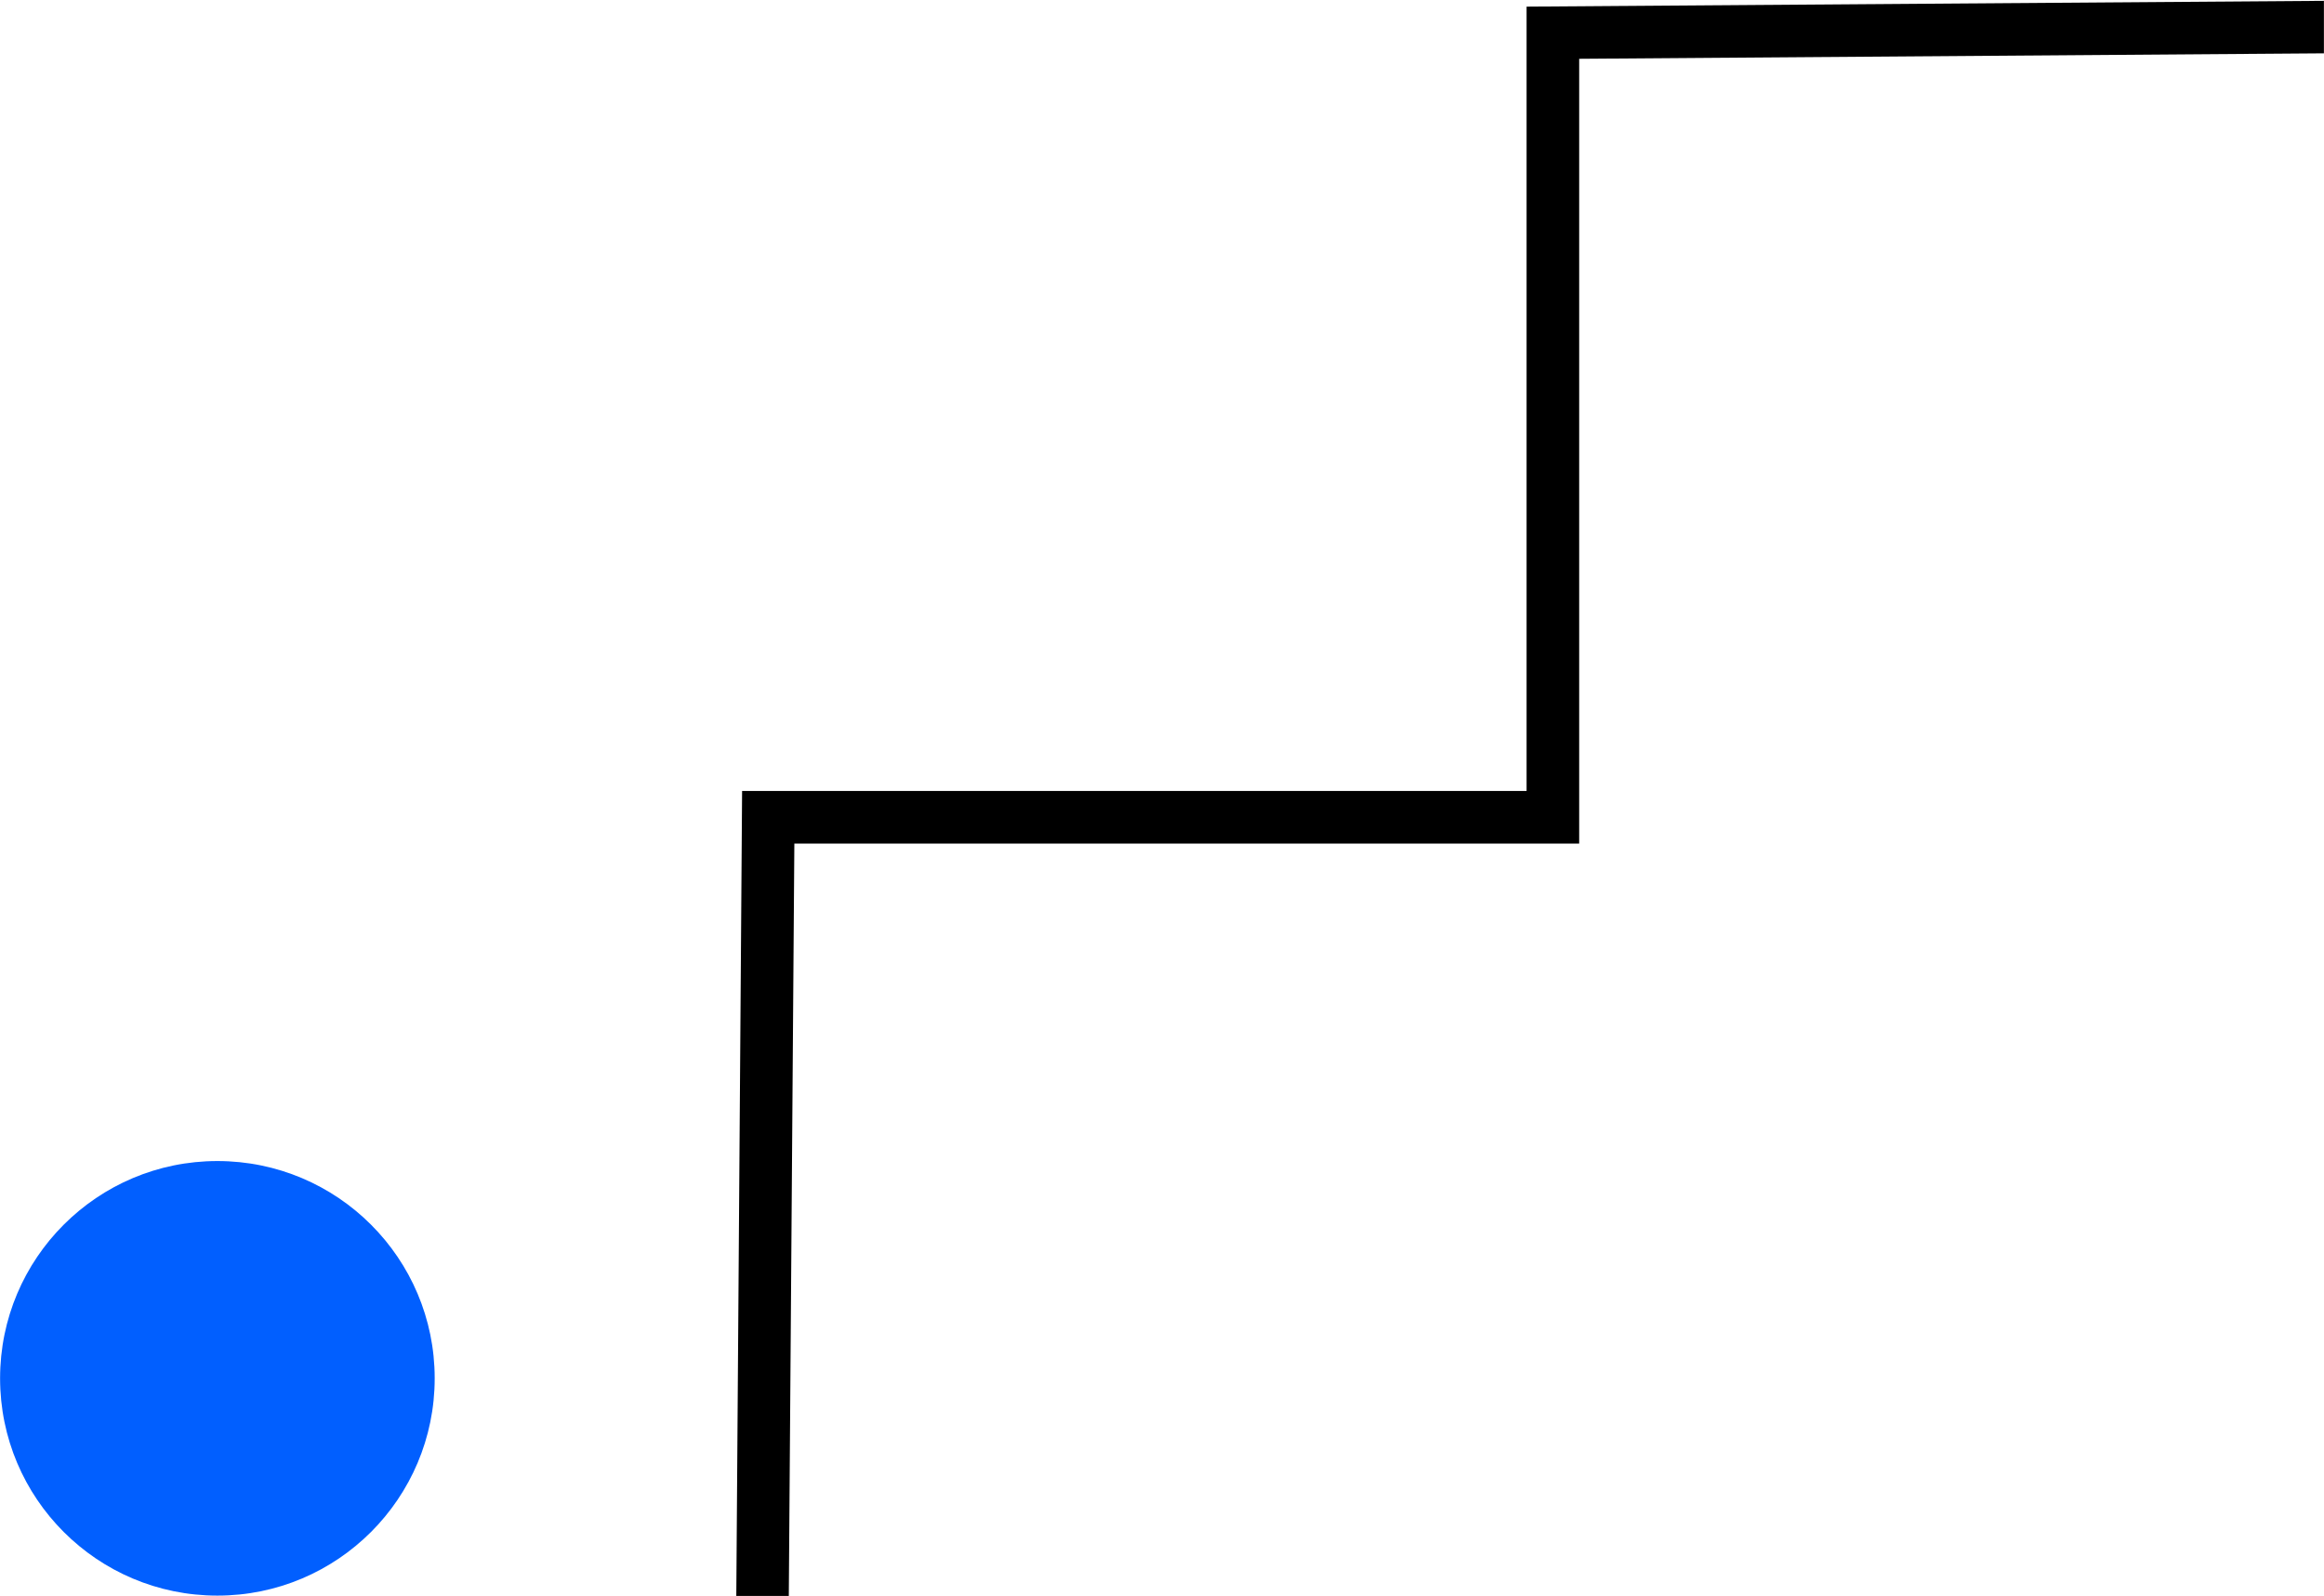
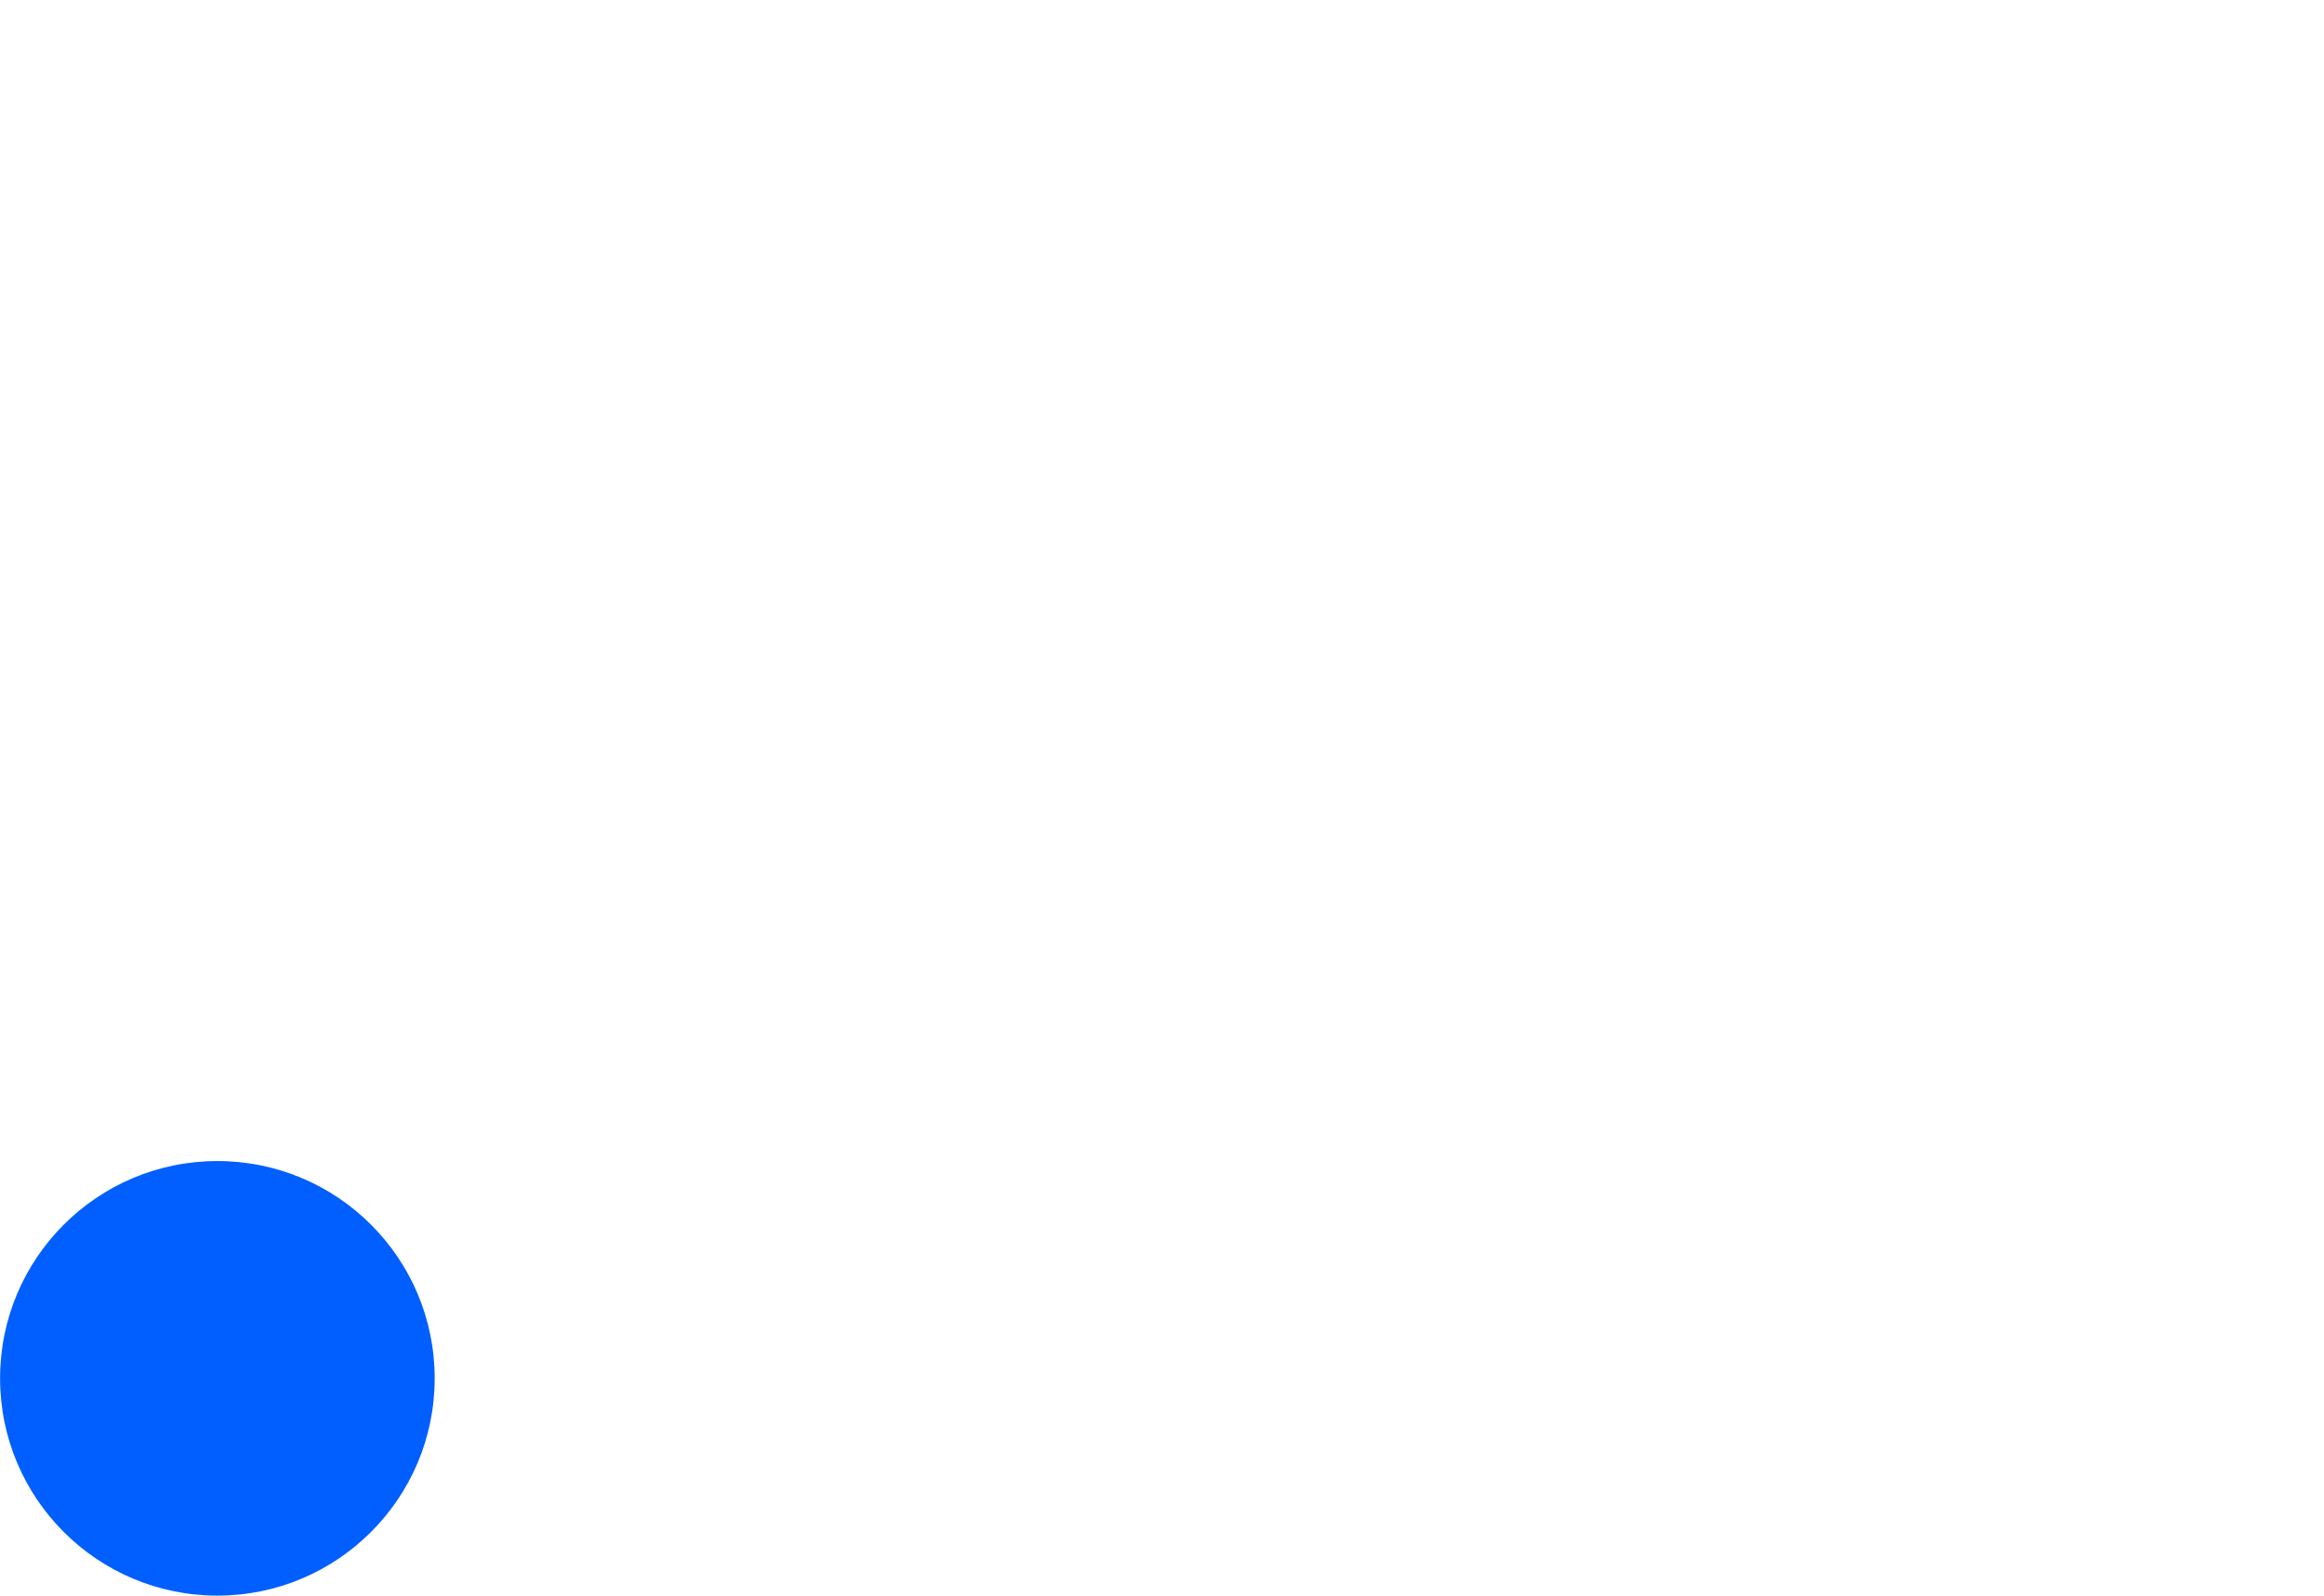
<svg xmlns="http://www.w3.org/2000/svg" id="Layer_1" data-name="Layer 1" viewBox="0 0 280.63 192.76">
  <defs>
    <style>.cls-1{fill:#18355b;}</style>
  </defs>
  <circle class="cls-1" cx="26.25" cy="166.45" r="26.24" style="fill: rgb(1, 95, 255);" />
-   <polygon class="cls-1" points="280.62 0.1 280.62 6.44 190.69 7.1 190.69 101.87 95.92 101.87 95.25 192.73 88.91 192.73 89.61 95.52 184.34 95.52 184.34 0.8 280.62 0.1" style="fill: rgb(0, 0, 0);" />
</svg>